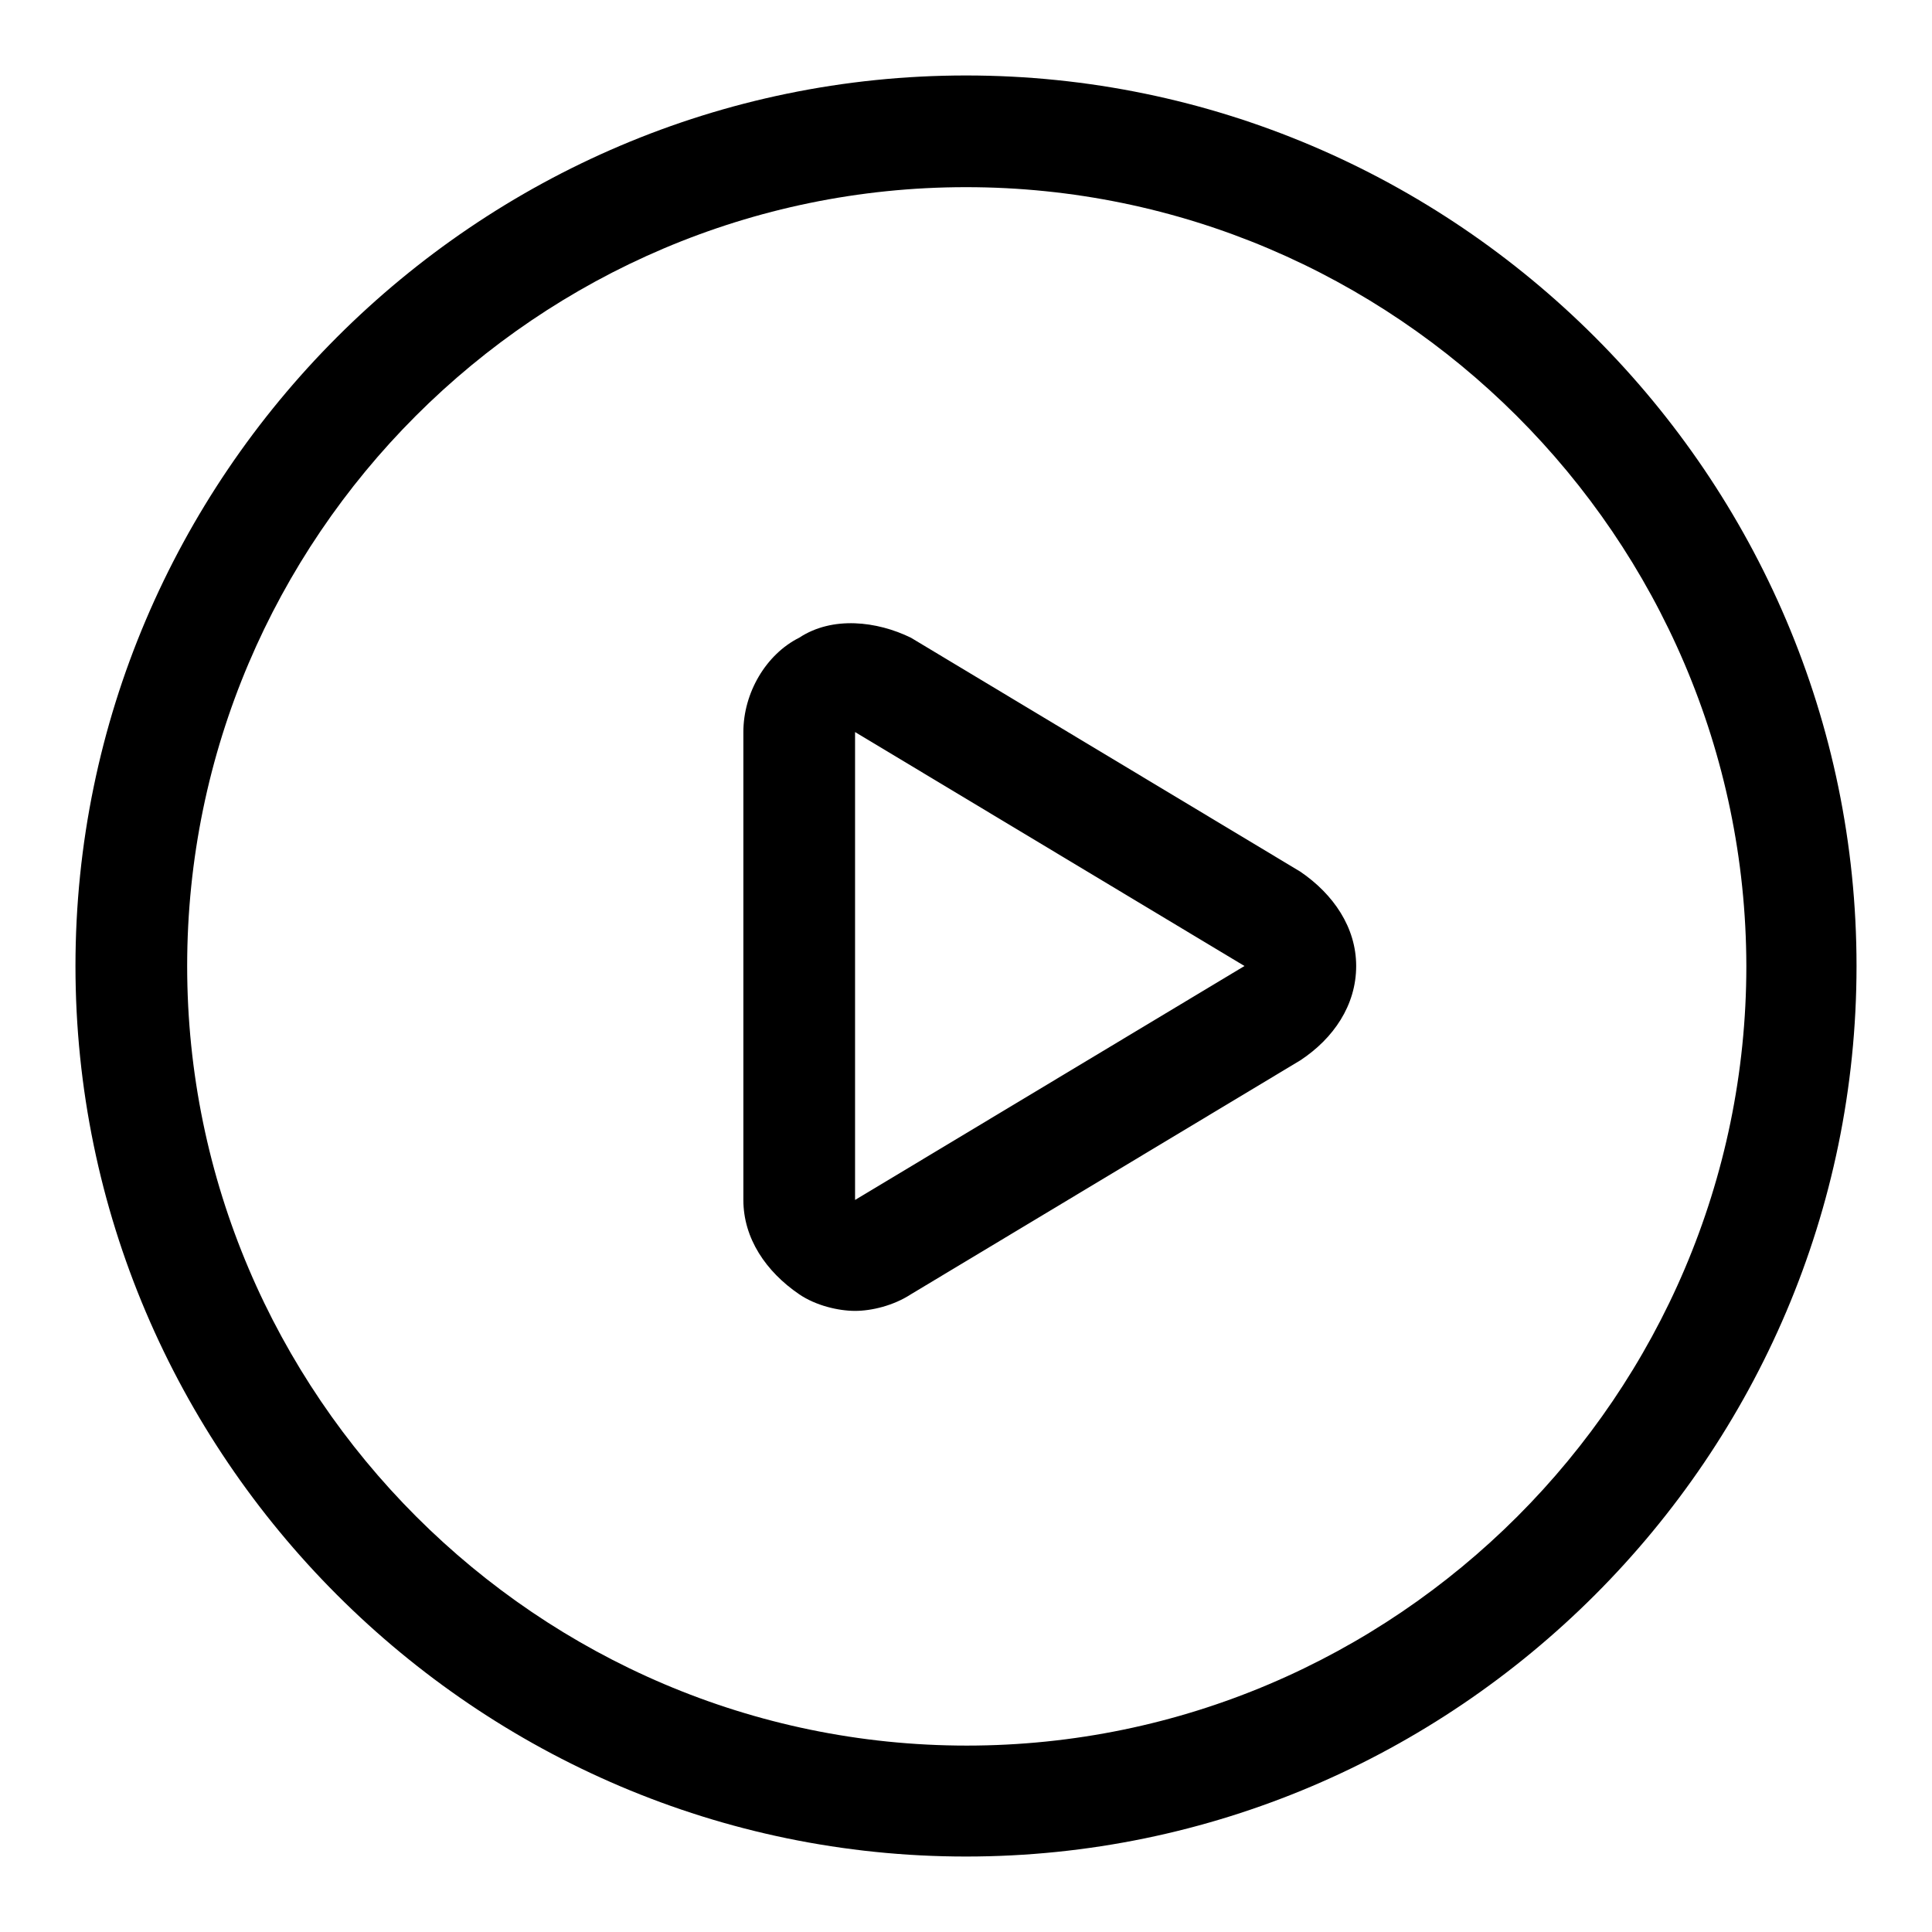
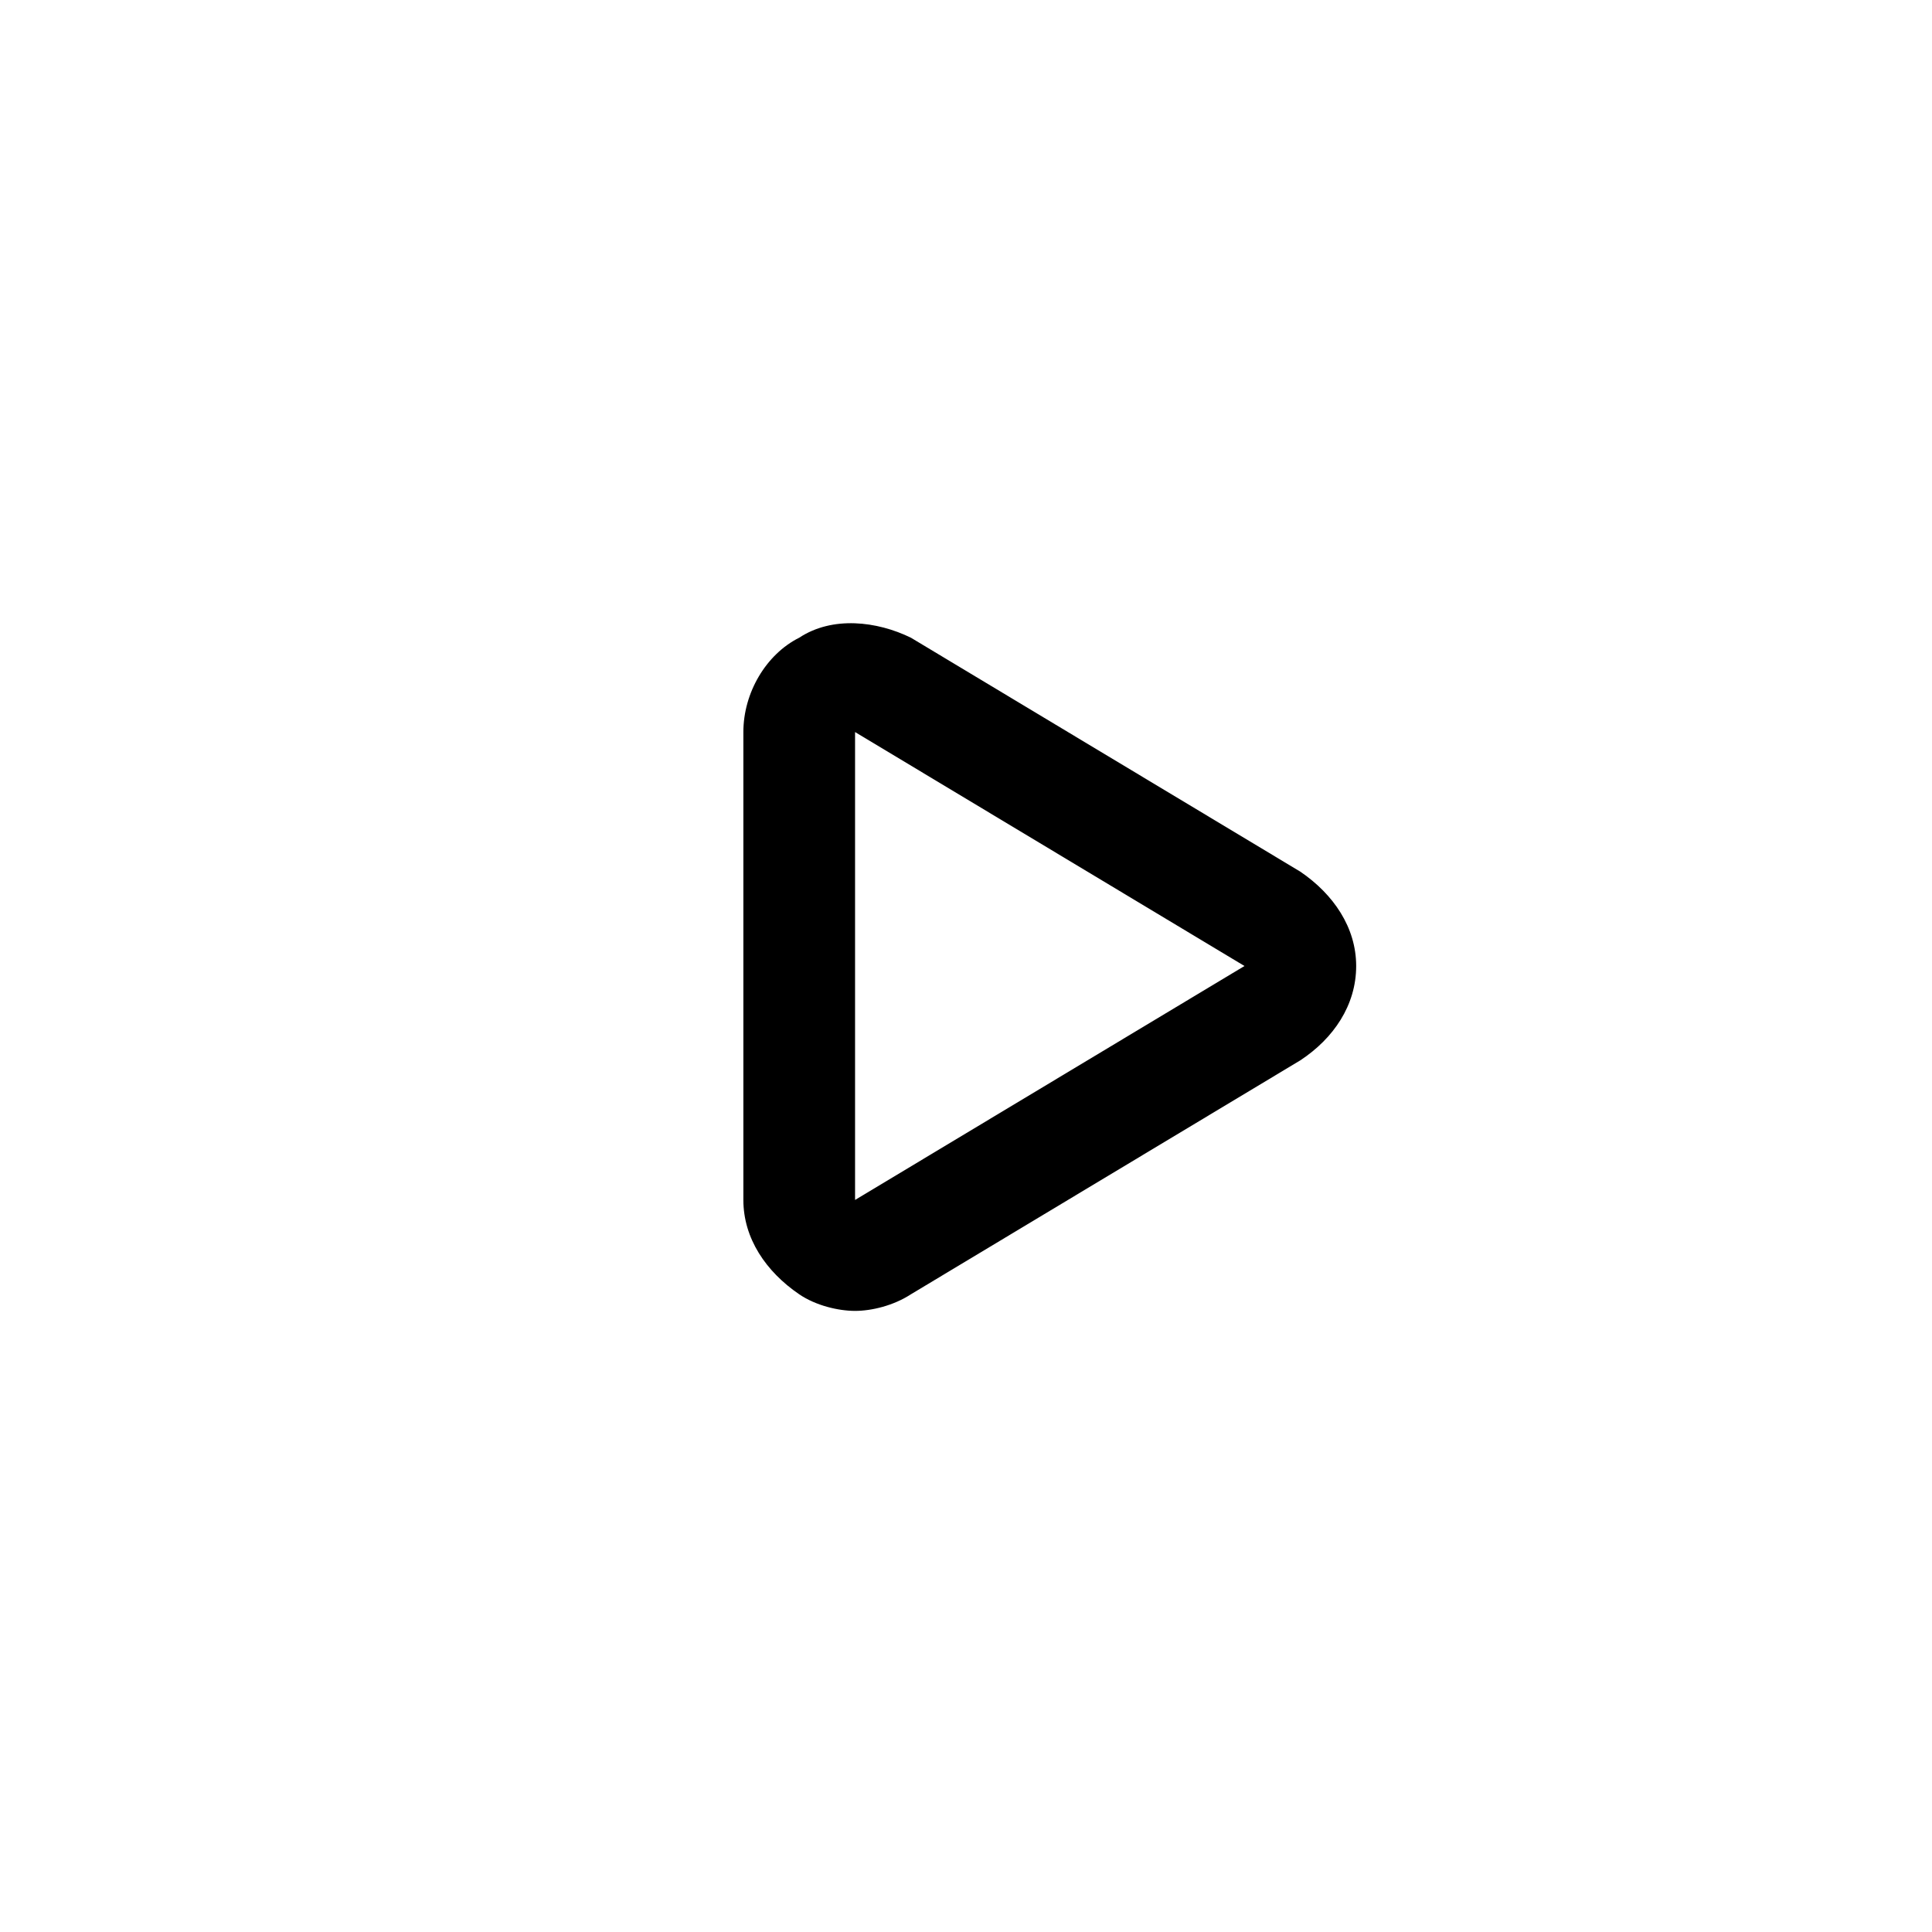
<svg xmlns="http://www.w3.org/2000/svg" version="1.1" x="0px" y="0px" viewBox="0 0 256 256" enable-background="new 0 0 256 256" xml:space="preserve">
  <g>
-     <path fill="#000000" d="M128,246c-64.9,0-118-53.1-118-118C10,63.1,63.1,10,128,10c64.9,0,118,53.1,118,118 C246,192.9,192.9,246,128,246z M128,24.8C71.2,24.8,24.8,71.2,24.8,128c0,56.8,46.5,103.3,103.3,103.3 c56.8,0,103.3-46.5,103.3-103.3C231.3,71.2,184.8,24.8,128,24.8z" />
    <path fill="#000000" d="M113.3,173.7c-2.2,0-5.2-0.7-7.4-2.2c-4.4-3-7.4-7.4-7.4-12.5V97c0-5.2,3-10.3,7.4-12.5 c4.4-2.9,10.3-2.2,14.8,0l51.6,31c4.4,3,7.4,7.4,7.4,12.5c0,5.2-3,9.6-7.4,12.5l-51.6,31C118.4,173,115.5,173.7,113.3,173.7z  M113.3,97V159l51.6-31L113.3,97L113.3,97z" />
  </g>
</svg>